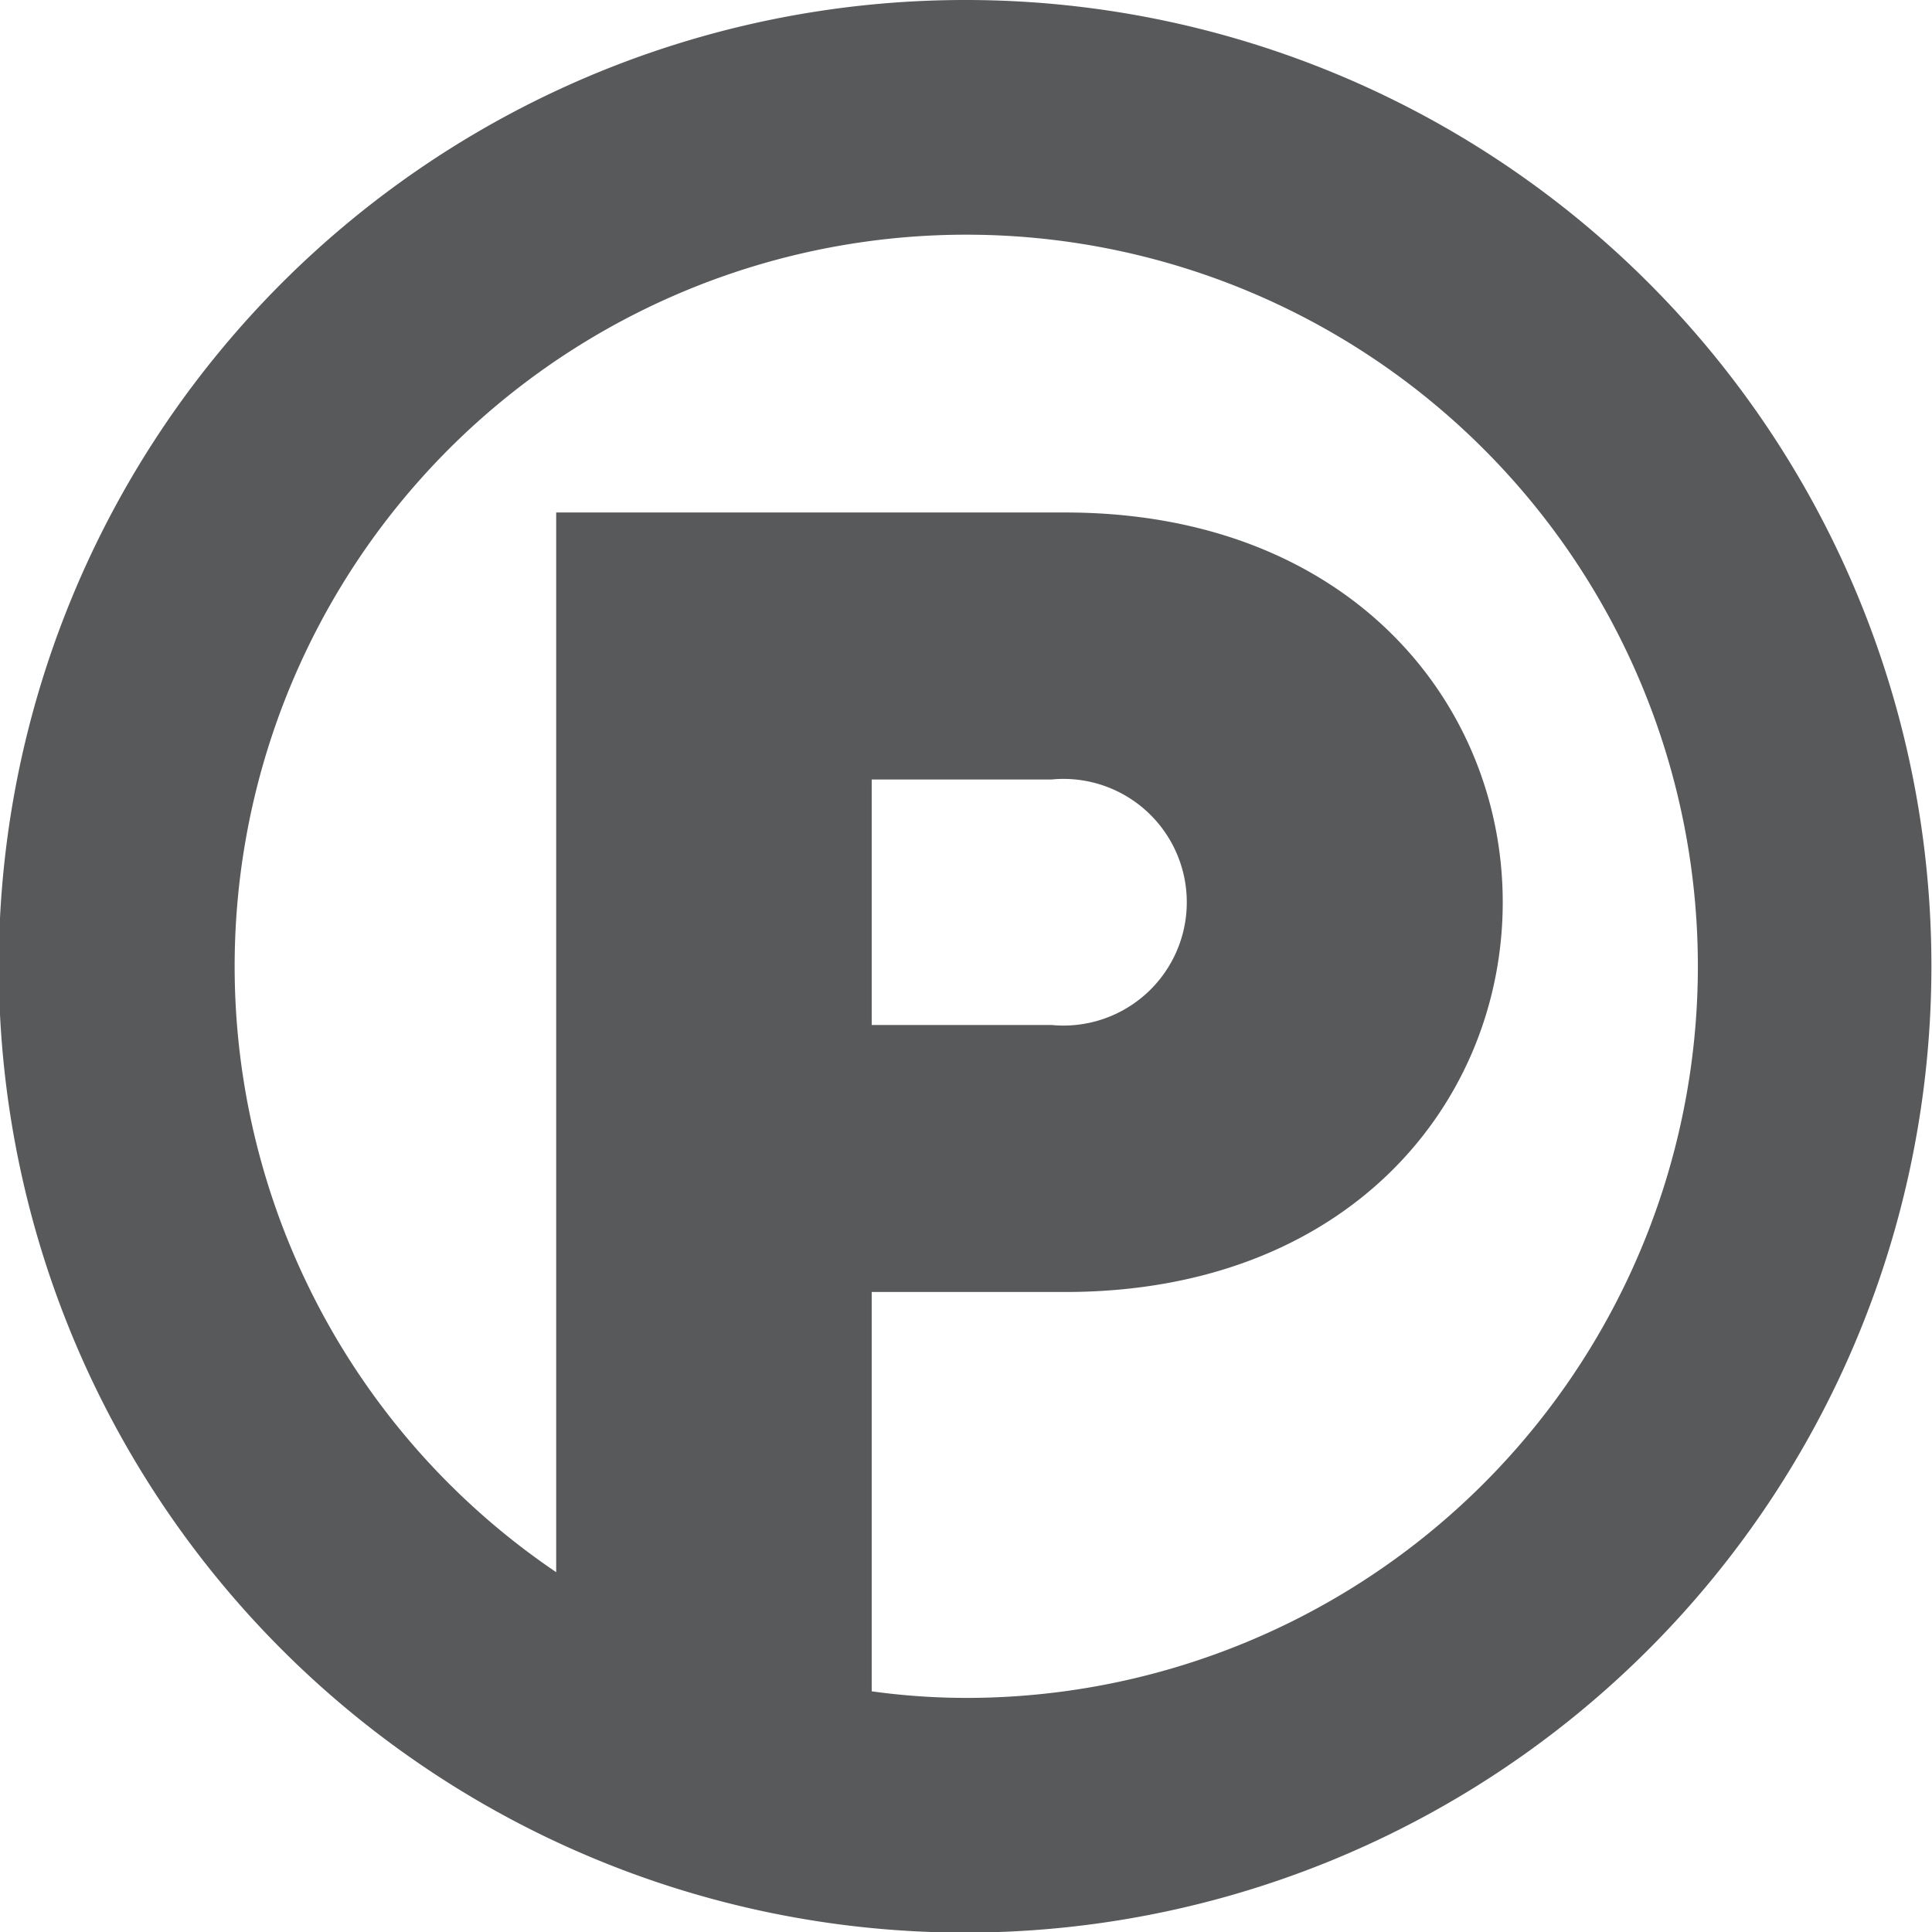
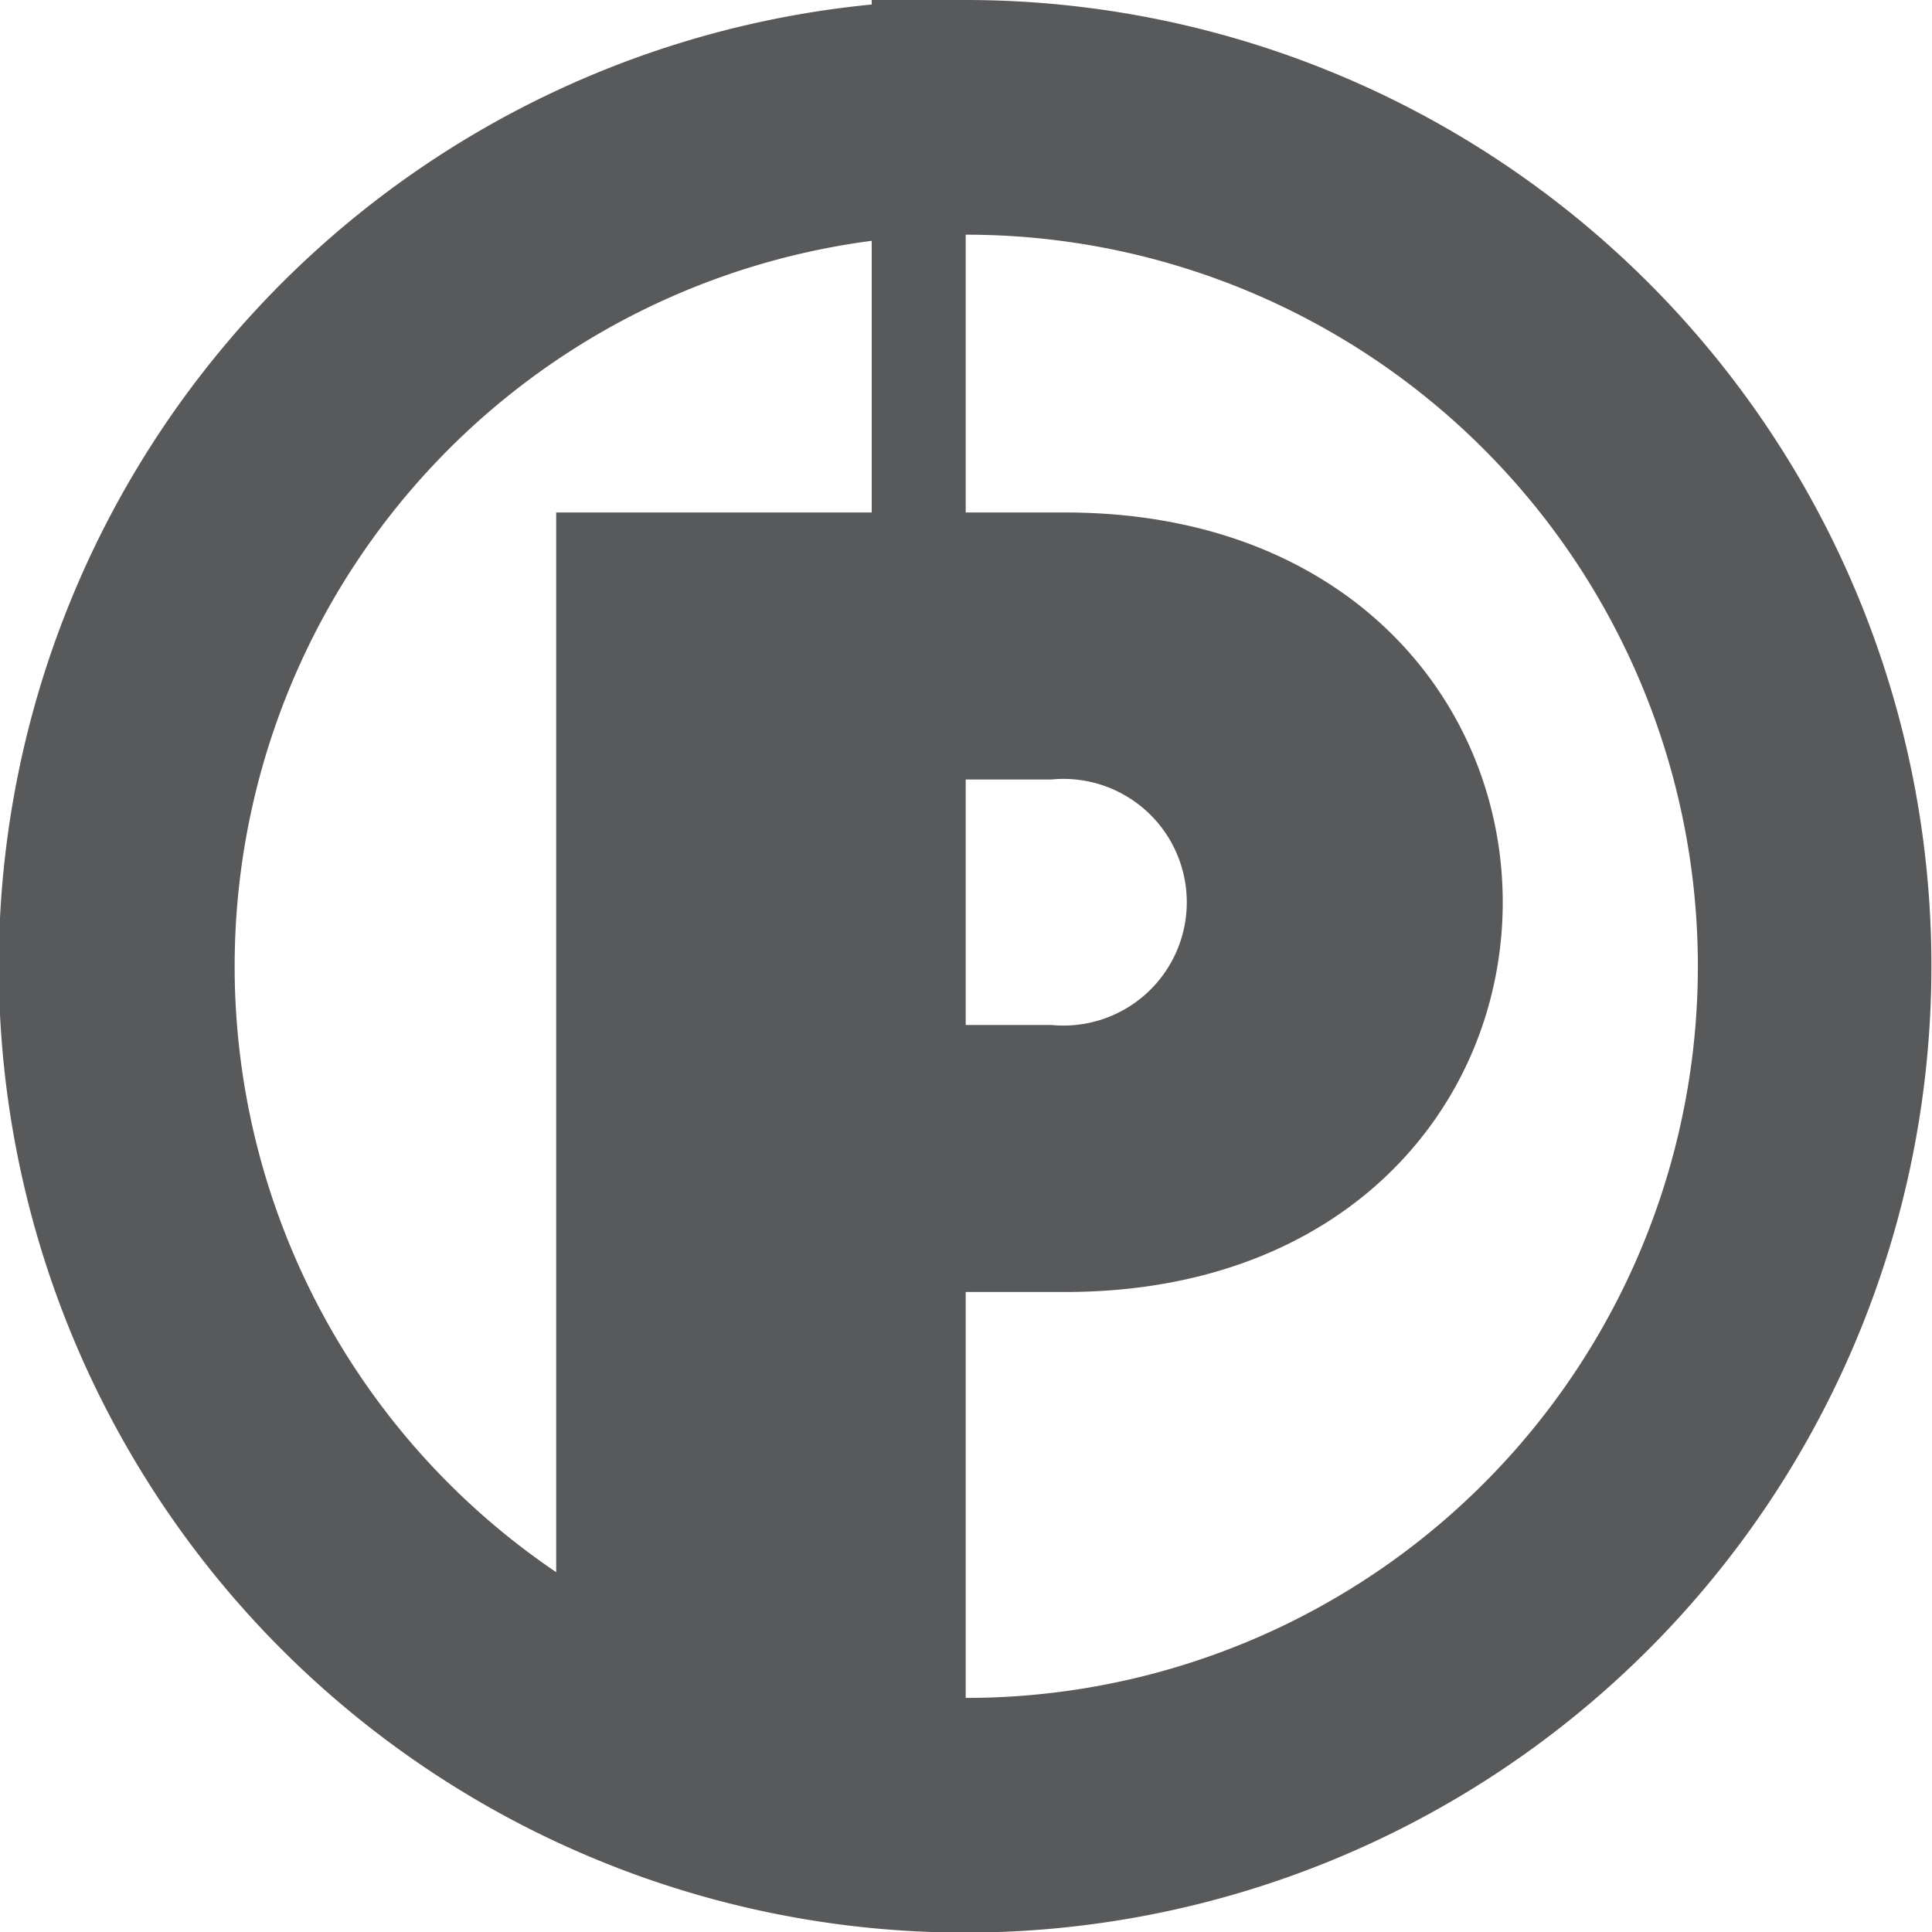
<svg xmlns="http://www.w3.org/2000/svg" id="576be50f-a519-4085-9853-ad431bd3a41b" data-name="Layer 1" width="32.27" height="32.27" viewBox="0 0 32.27 32.27">
  <defs>
    <style>.fec520b6-8d4c-4c79-af41-5db7bc66cd2a{fill:#58595b;}</style>
  </defs>
  <title>parking</title>
-   <path class="fec520b6-8d4c-4c79-af41-5db7bc66cd2a" d="M17.34,1.23A16.14,16.14,0,1,0,33.47,17.36,16.13,16.13,0,0,0,17.34,1.23Zm0,28.36a11.6,11.6,0,0,1-1.57-.11V22.81H19c4.75,0,7.31-3.18,7.31-6.51S23.74,9.79,19,9.79H10.5v17.7a12.22,12.22,0,1,1,6.84,2.1ZM15.77,18.35v-4.1h3a2.06,2.06,0,1,1,0,4.1Z" transform="translate(-1.21 -1.23)" />
+   <path class="fec520b6-8d4c-4c79-af41-5db7bc66cd2a" d="M17.34,1.23A16.14,16.14,0,1,0,33.47,17.36,16.13,16.13,0,0,0,17.34,1.23Za11.6,11.6,0,0,1-1.57-.11V22.81H19c4.75,0,7.31-3.18,7.31-6.51S23.74,9.79,19,9.79H10.5v17.7a12.22,12.22,0,1,1,6.84,2.1ZM15.77,18.35v-4.1h3a2.06,2.06,0,1,1,0,4.1Z" transform="translate(-1.21 -1.23)" />
</svg>